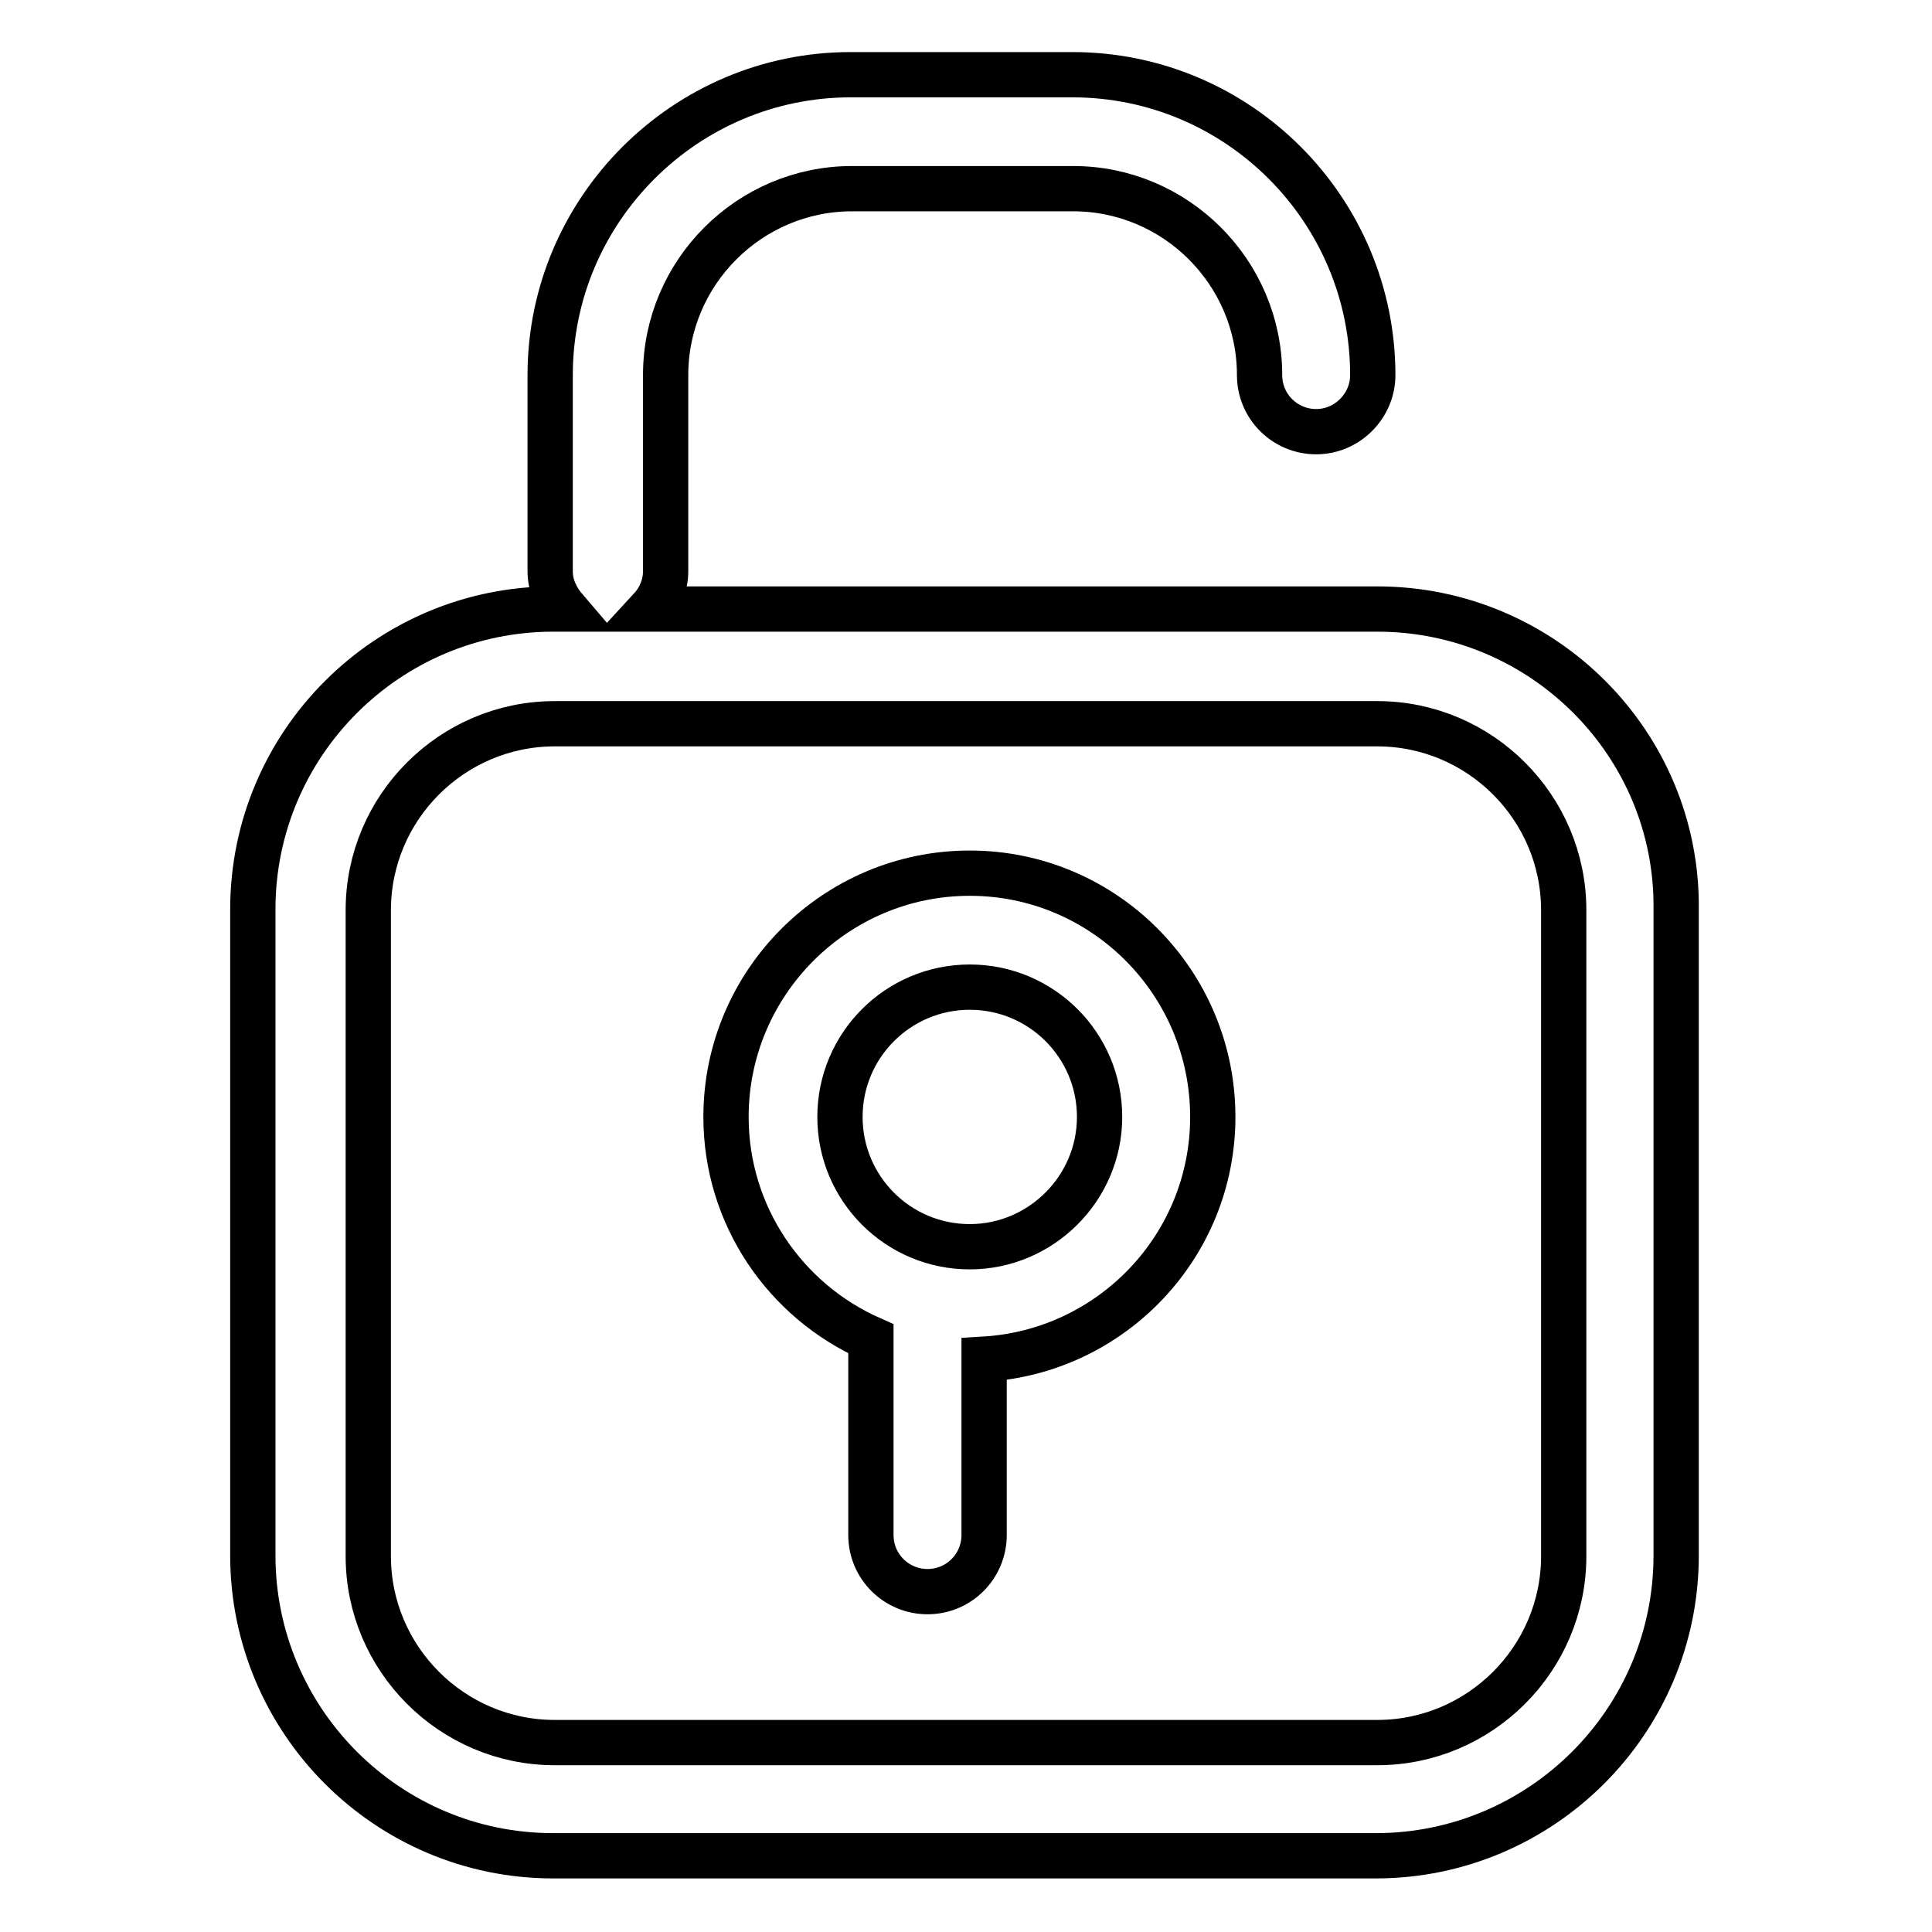
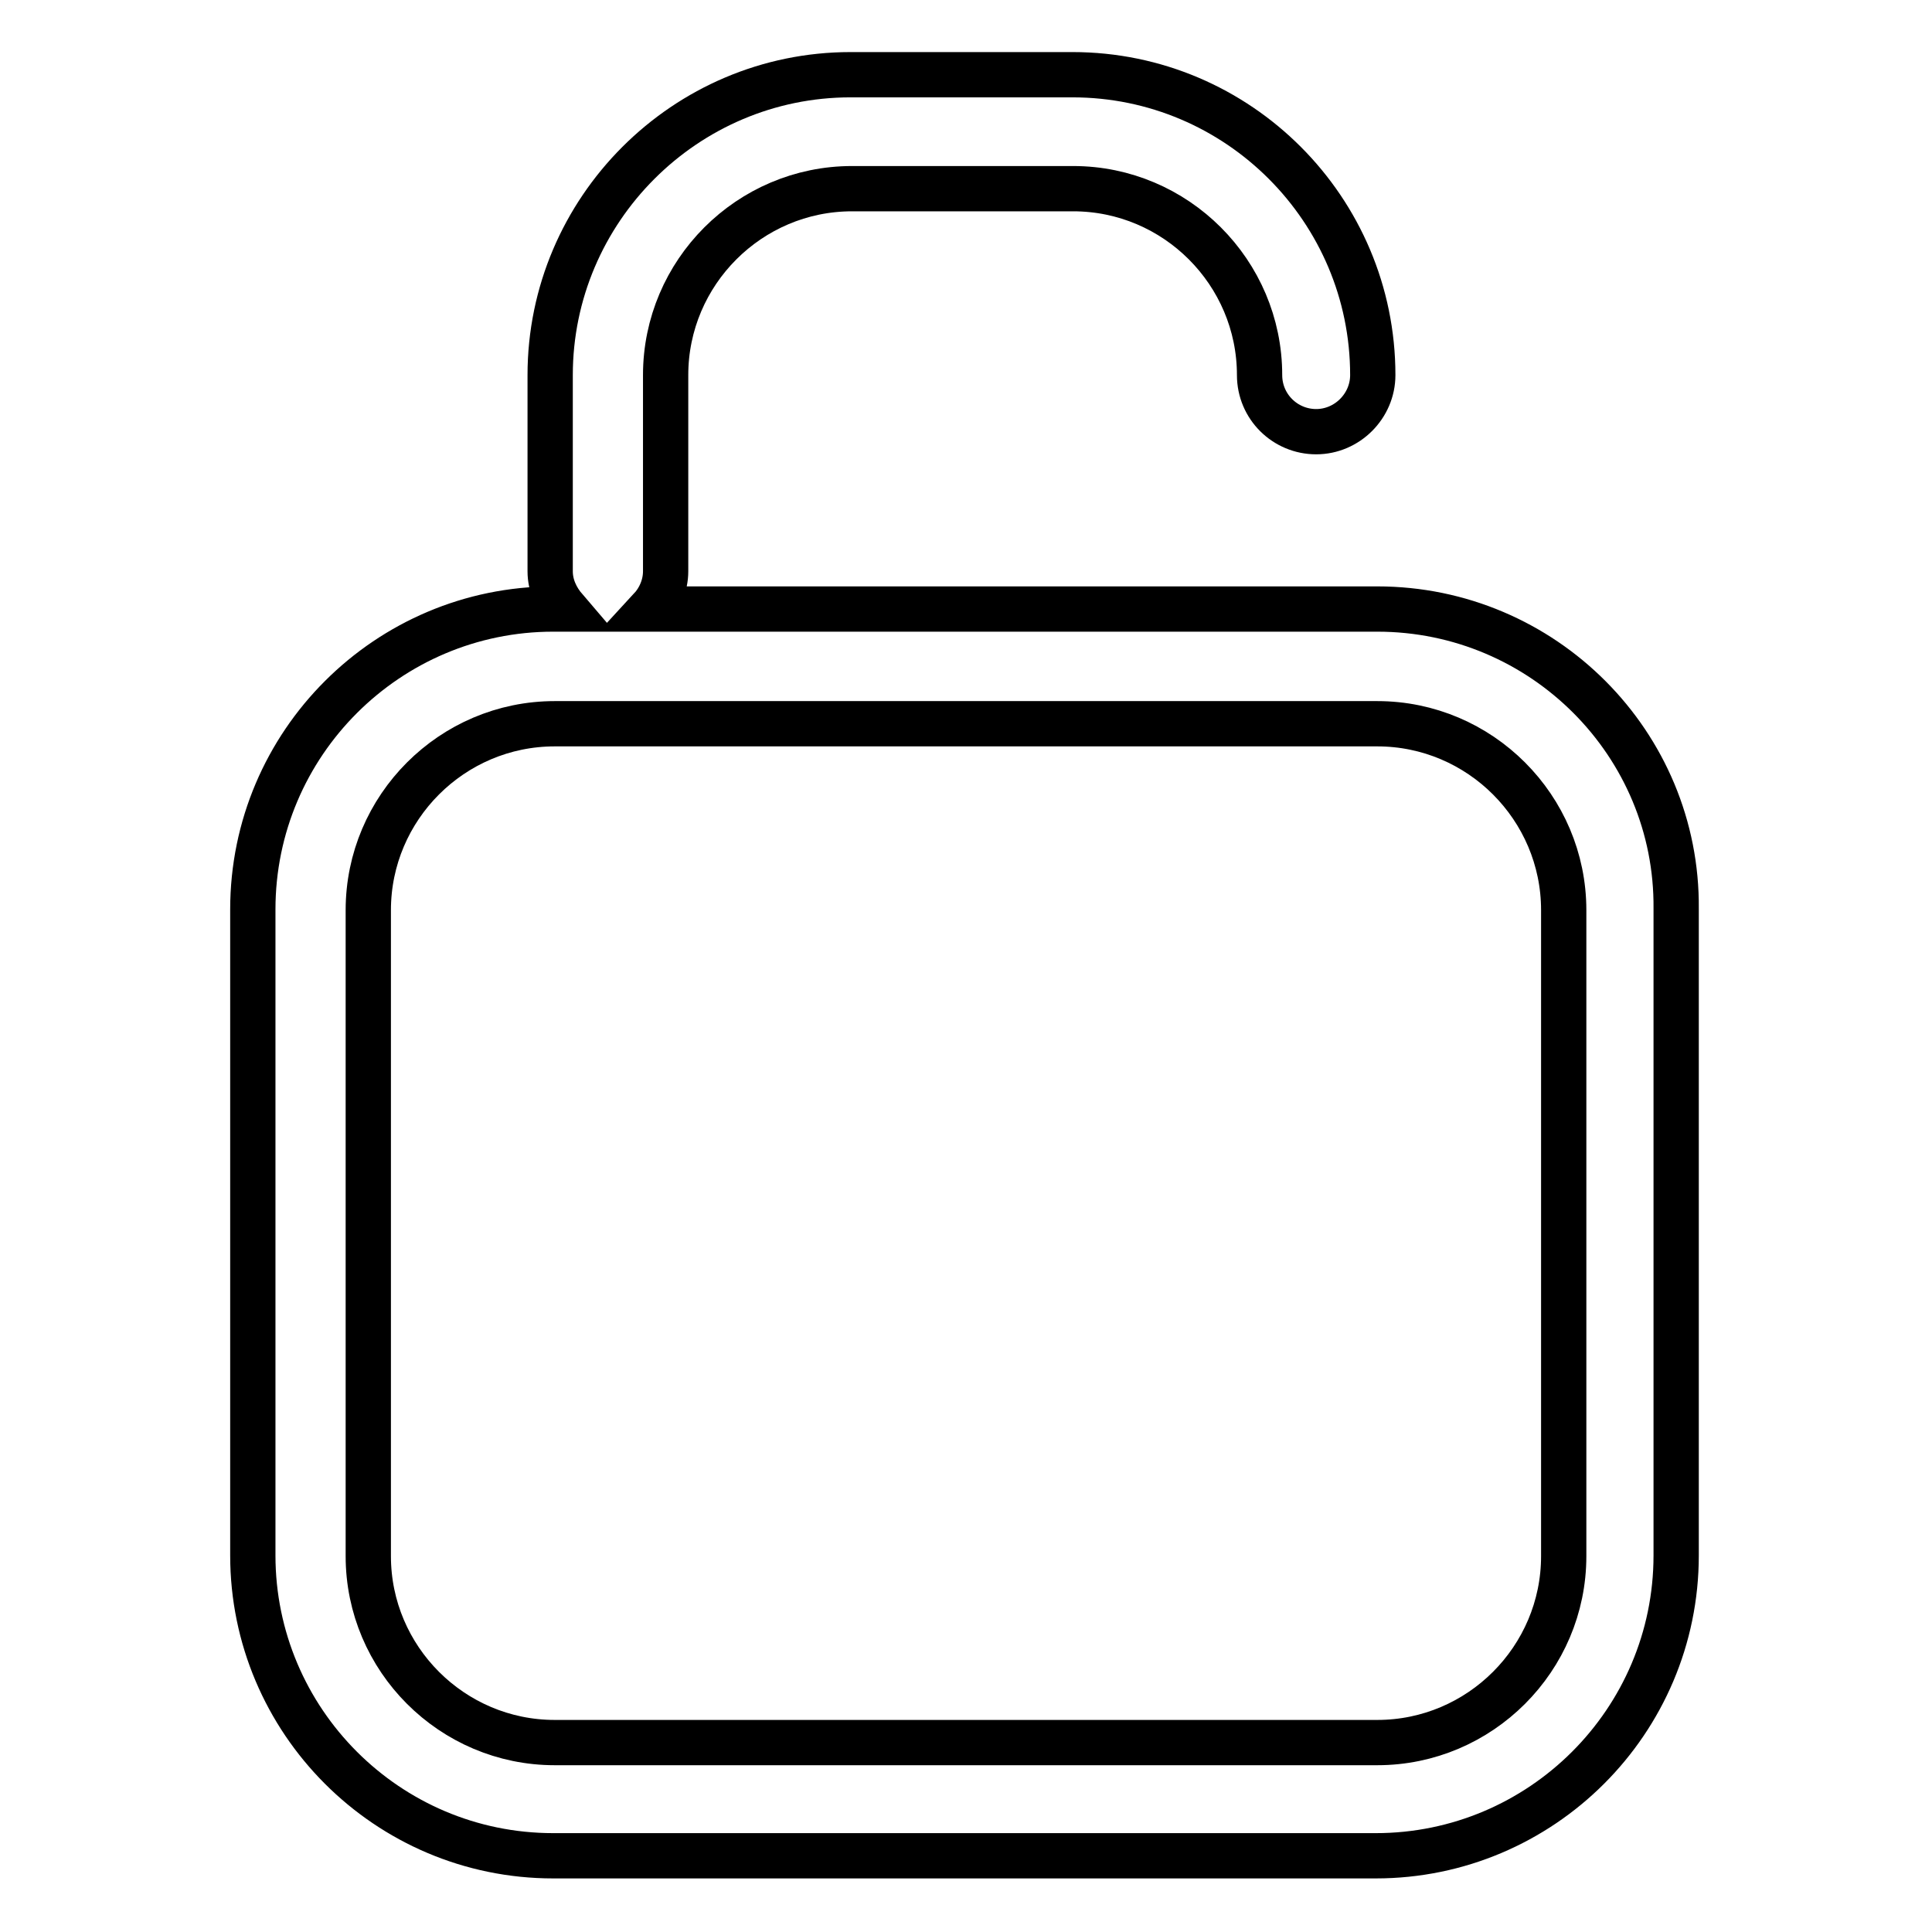
<svg xmlns="http://www.w3.org/2000/svg" version="1.1" x="0px" y="0px" viewBox="0 0 256 256" enable-background="new 0 0 256 256" xml:space="preserve">
  <g>
    <g>
      <path stroke-width="6" fill-opacity="0" stroke="#000000" d="M182.5,80.7H86.2c1.2-1.3,2-3.1,2-5v-26c0-13.6,11.1-24.7,24.7-24.7h29.3c13.6,0,24.7,11.1,24.7,24.7c0,4.2,3.4,7.5,7.5,7.5s7.5-3.4,7.5-7.5c0-21.9-17.8-39.8-39.8-39.8h-29.4c-21.9,0-39.8,17.9-39.8,39.8v26c0,1.9,0.8,3.6,2,5h-1.6c-21.9,0-39.8,17.8-39.8,39.8v85.6c0,21.9,17.8,39.8,39.8,39.8h109c21.9,0,39.8-17.8,39.8-39.8v-85.7C222.3,98.6,204.5,80.7,182.5,80.7z M207.2,206.2c0,13.6-11.1,24.7-24.7,24.7h-109c-13.6,0-24.7-11.1-24.7-24.7v-85.6c0-13.6,11.1-24.7,24.7-24.7h109c13.6,0,24.7,11.1,24.7,24.7V206.2z" />
-       <path stroke-width="6" fill-opacity="0" stroke="#000000" d="M128.5,115.7c-17.8,0-32.3,14.5-32.3,32.3c0,13.1,7.9,24.4,19.2,29.4v26c0,4.2,3.4,7.5,7.5,7.5c4.2,0,7.5-3.4,7.5-7.5v-23.3c16.9-1,30.3-15,30.3-32.1C160.7,130.2,146.3,115.7,128.5,115.7z M128.5,165.2c-9.5,0-17.2-7.7-17.2-17.2s7.7-17.2,17.2-17.2c9.5,0,17.2,7.7,17.2,17.2S137.9,165.2,128.5,165.2z" />
    </g>
  </g>
</svg>